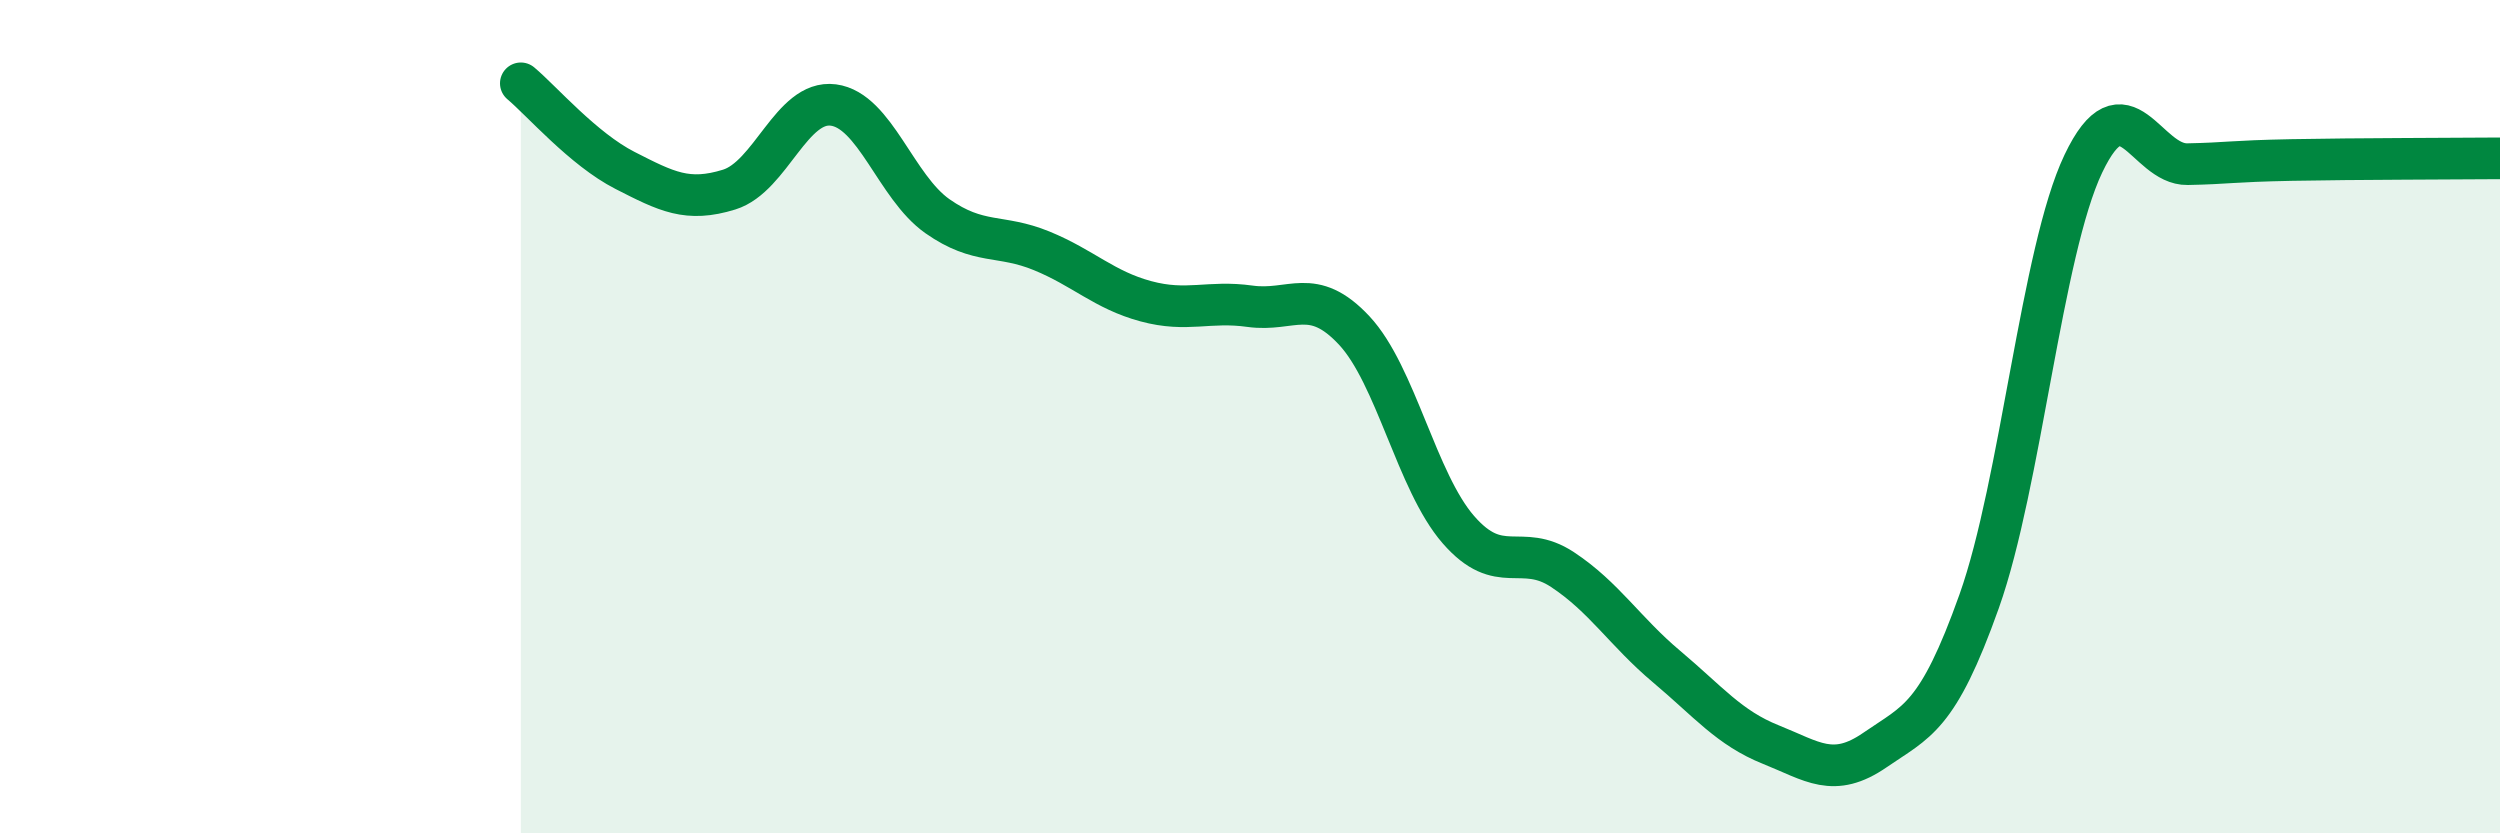
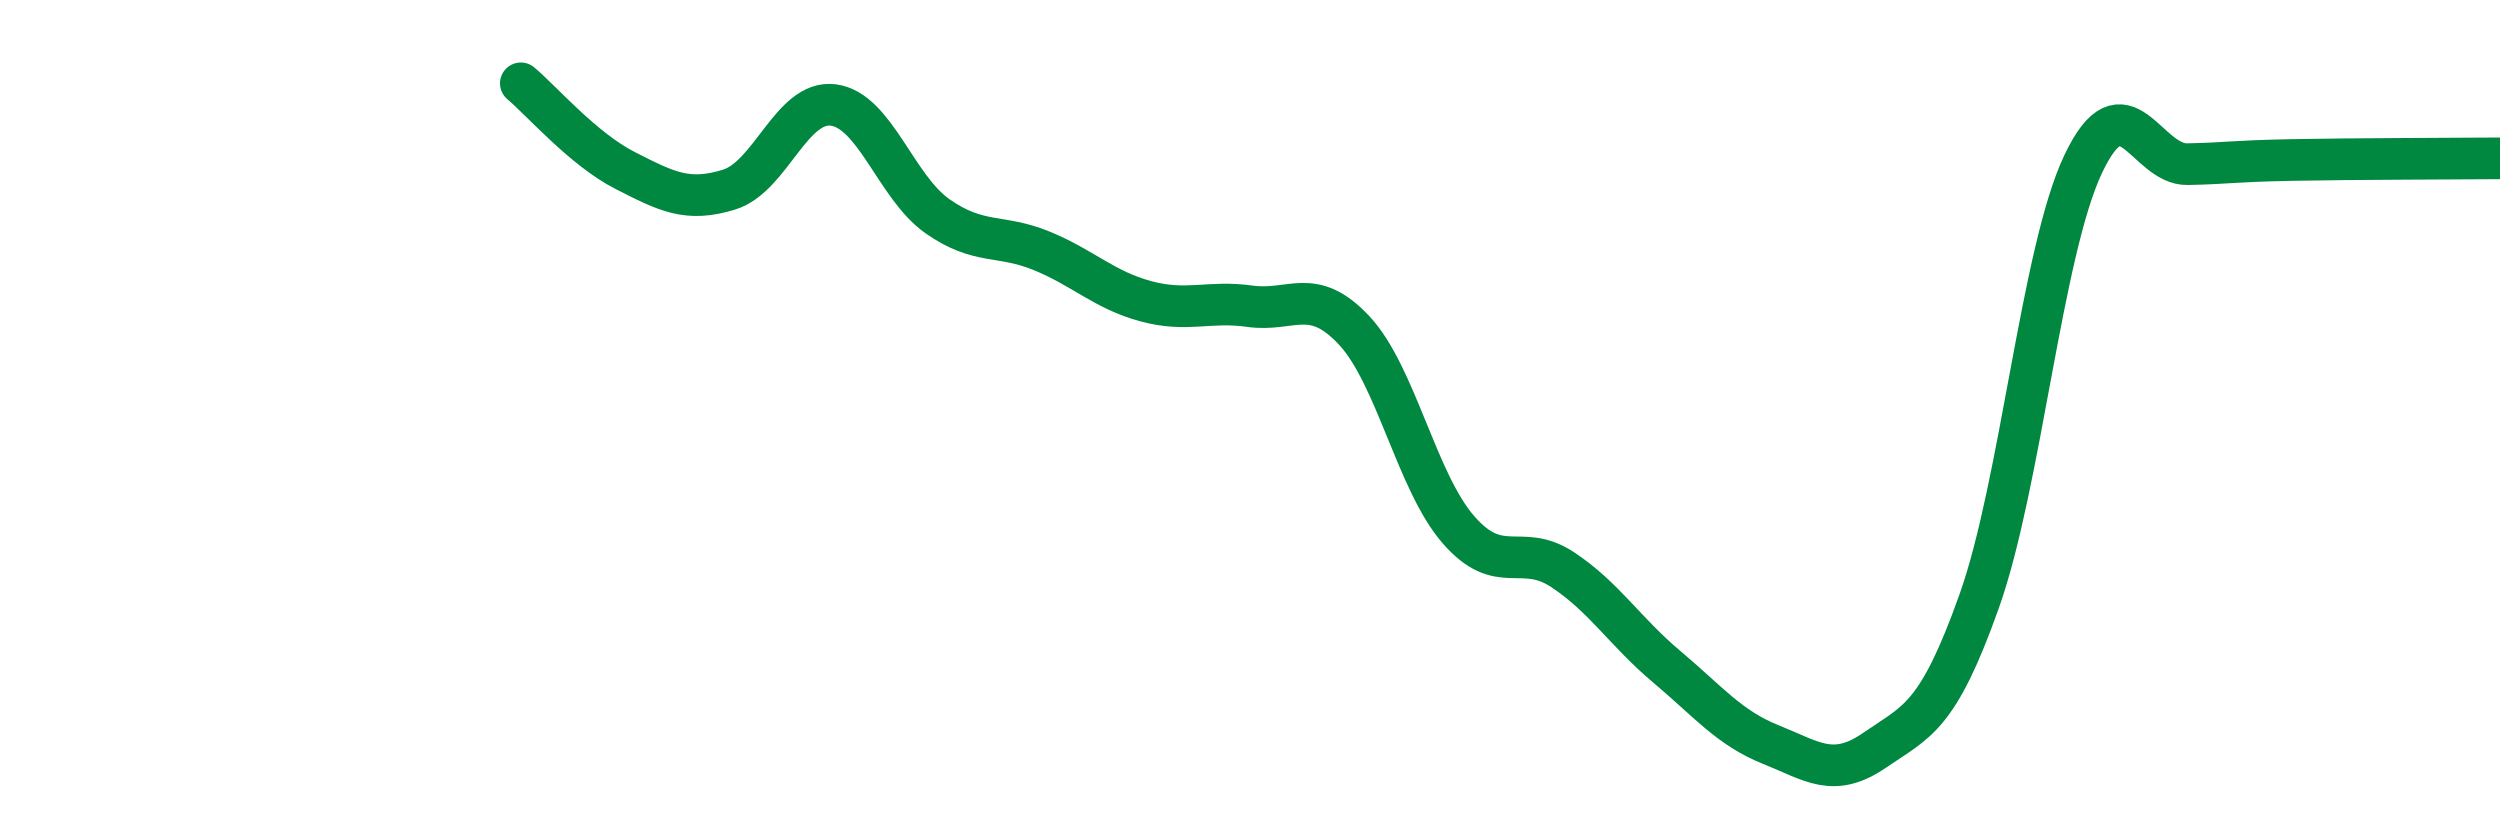
<svg xmlns="http://www.w3.org/2000/svg" width="60" height="20" viewBox="0 0 60 20">
-   <path d="M 12.5,2 C 13,2.42 14,3.58 15,4.09 C 16,4.6 16.5,4.86 17.5,4.55 C 18.5,4.24 19,2.39 20,2.52 C 21,2.65 21.5,4.49 22.5,5.19 C 23.5,5.89 24,5.61 25,6.02 C 26,6.43 26.5,6.96 27.5,7.23 C 28.5,7.5 29,7.21 30,7.35 C 31,7.49 31.5,6.86 32.5,7.93 C 33.5,9 34,11.56 35,12.71 C 36,13.86 36.5,13.01 37.5,13.67 C 38.5,14.33 39,15.16 40,16 C 41,16.84 41.5,17.47 42.5,17.87 C 43.5,18.27 44,18.69 45,18 C 46,17.31 46.5,17.24 47.5,14.43 C 48.5,11.62 49,6.03 50,3.93 C 51,1.83 51.5,3.96 52.5,3.94 C 53.5,3.92 53.5,3.87 55,3.84 C 56.5,3.81 59,3.81 60,3.8L60 20L12.5 20Z" fill="#008740" opacity="0.1" stroke-linecap="round" stroke-linejoin="round" />
  <path d="M 12.5,2 C 13,2.42 14,3.58 15,4.09 C 16,4.6 16.5,4.86 17.5,4.55 C 18.5,4.24 19,2.39 20,2.52 C 21,2.65 21.5,4.49 22.5,5.19 C 23.5,5.89 24,5.61 25,6.02 C 26,6.43 26.5,6.96 27.5,7.23 C 28.5,7.5 29,7.21 30,7.35 C 31,7.49 31.5,6.86 32.5,7.93 C 33.5,9 34,11.56 35,12.71 C 36,13.86 36.5,13.01 37.5,13.67 C 38.5,14.33 39,15.16 40,16 C 41,16.84 41.5,17.47 42.5,17.87 C 43.5,18.27 44,18.69 45,18 C 46,17.31 46.5,17.24 47.5,14.43 C 48.5,11.62 49,6.03 50,3.93 C 51,1.83 51.5,3.96 52.5,3.94 C 53.5,3.92 53.5,3.87 55,3.84 C 56.5,3.81 59,3.81 60,3.8" stroke="#008740" stroke-width="1" fill="none" stroke-linecap="round" stroke-linejoin="round" />
</svg>